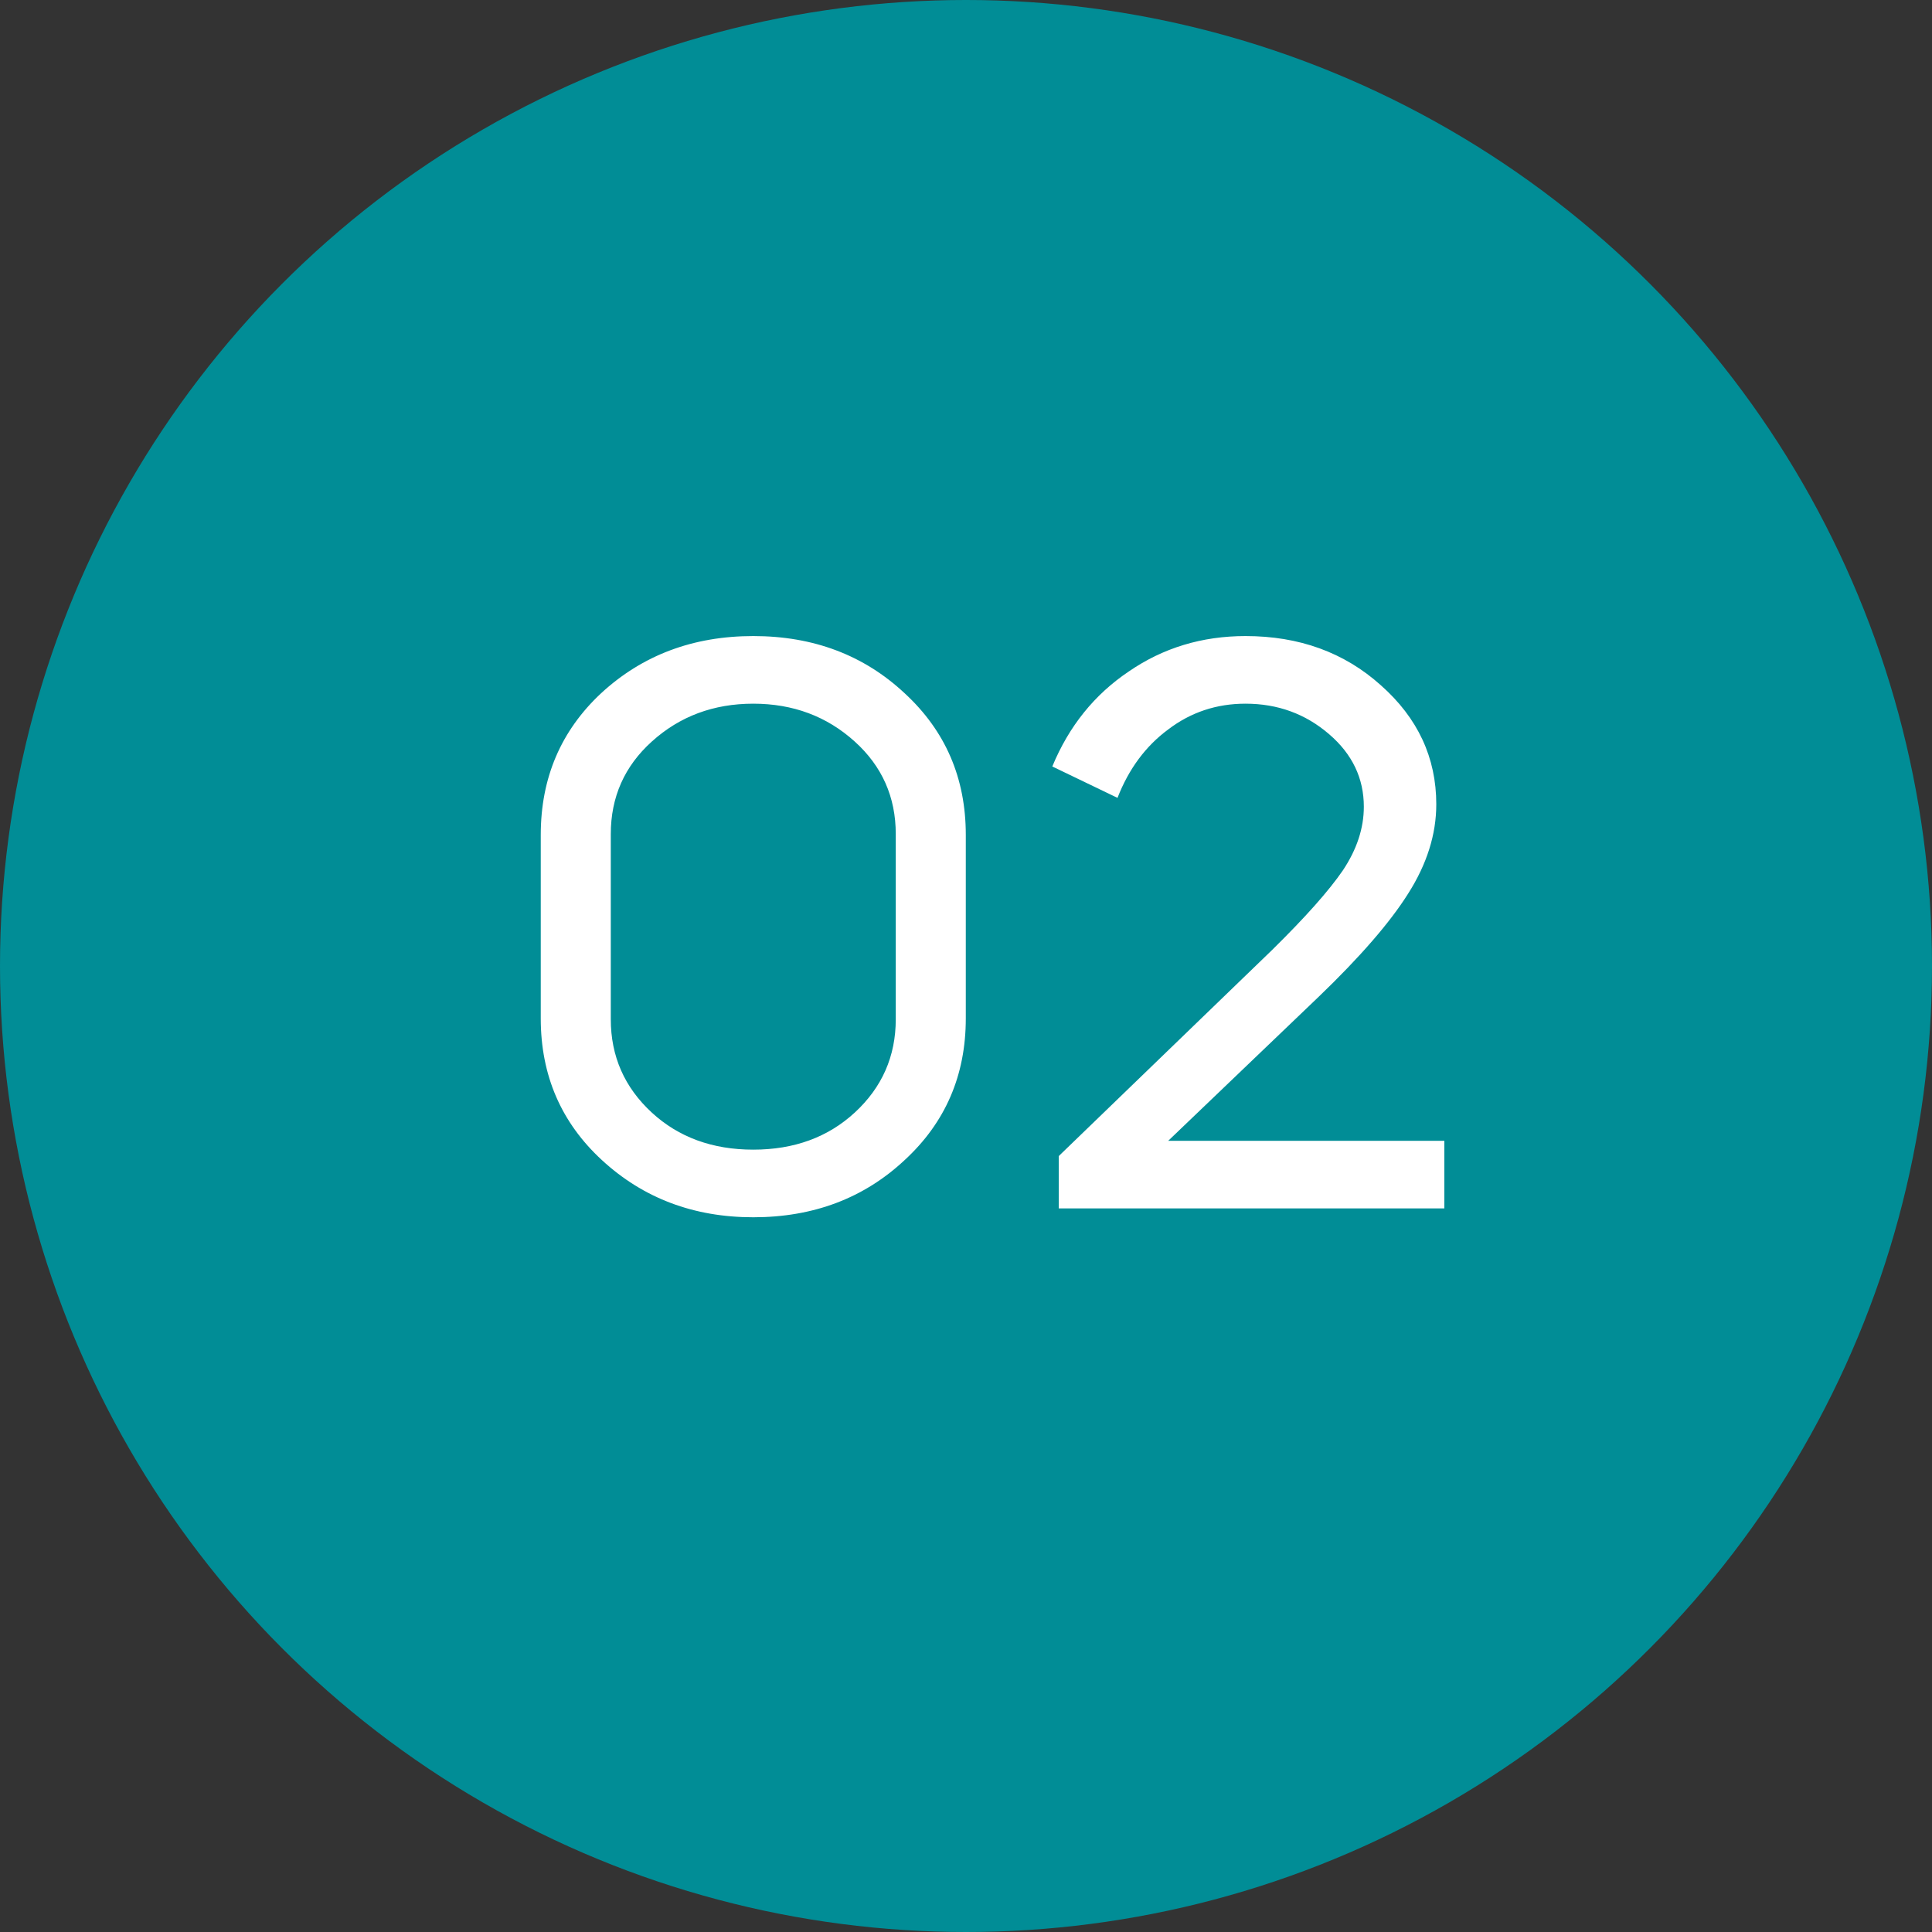
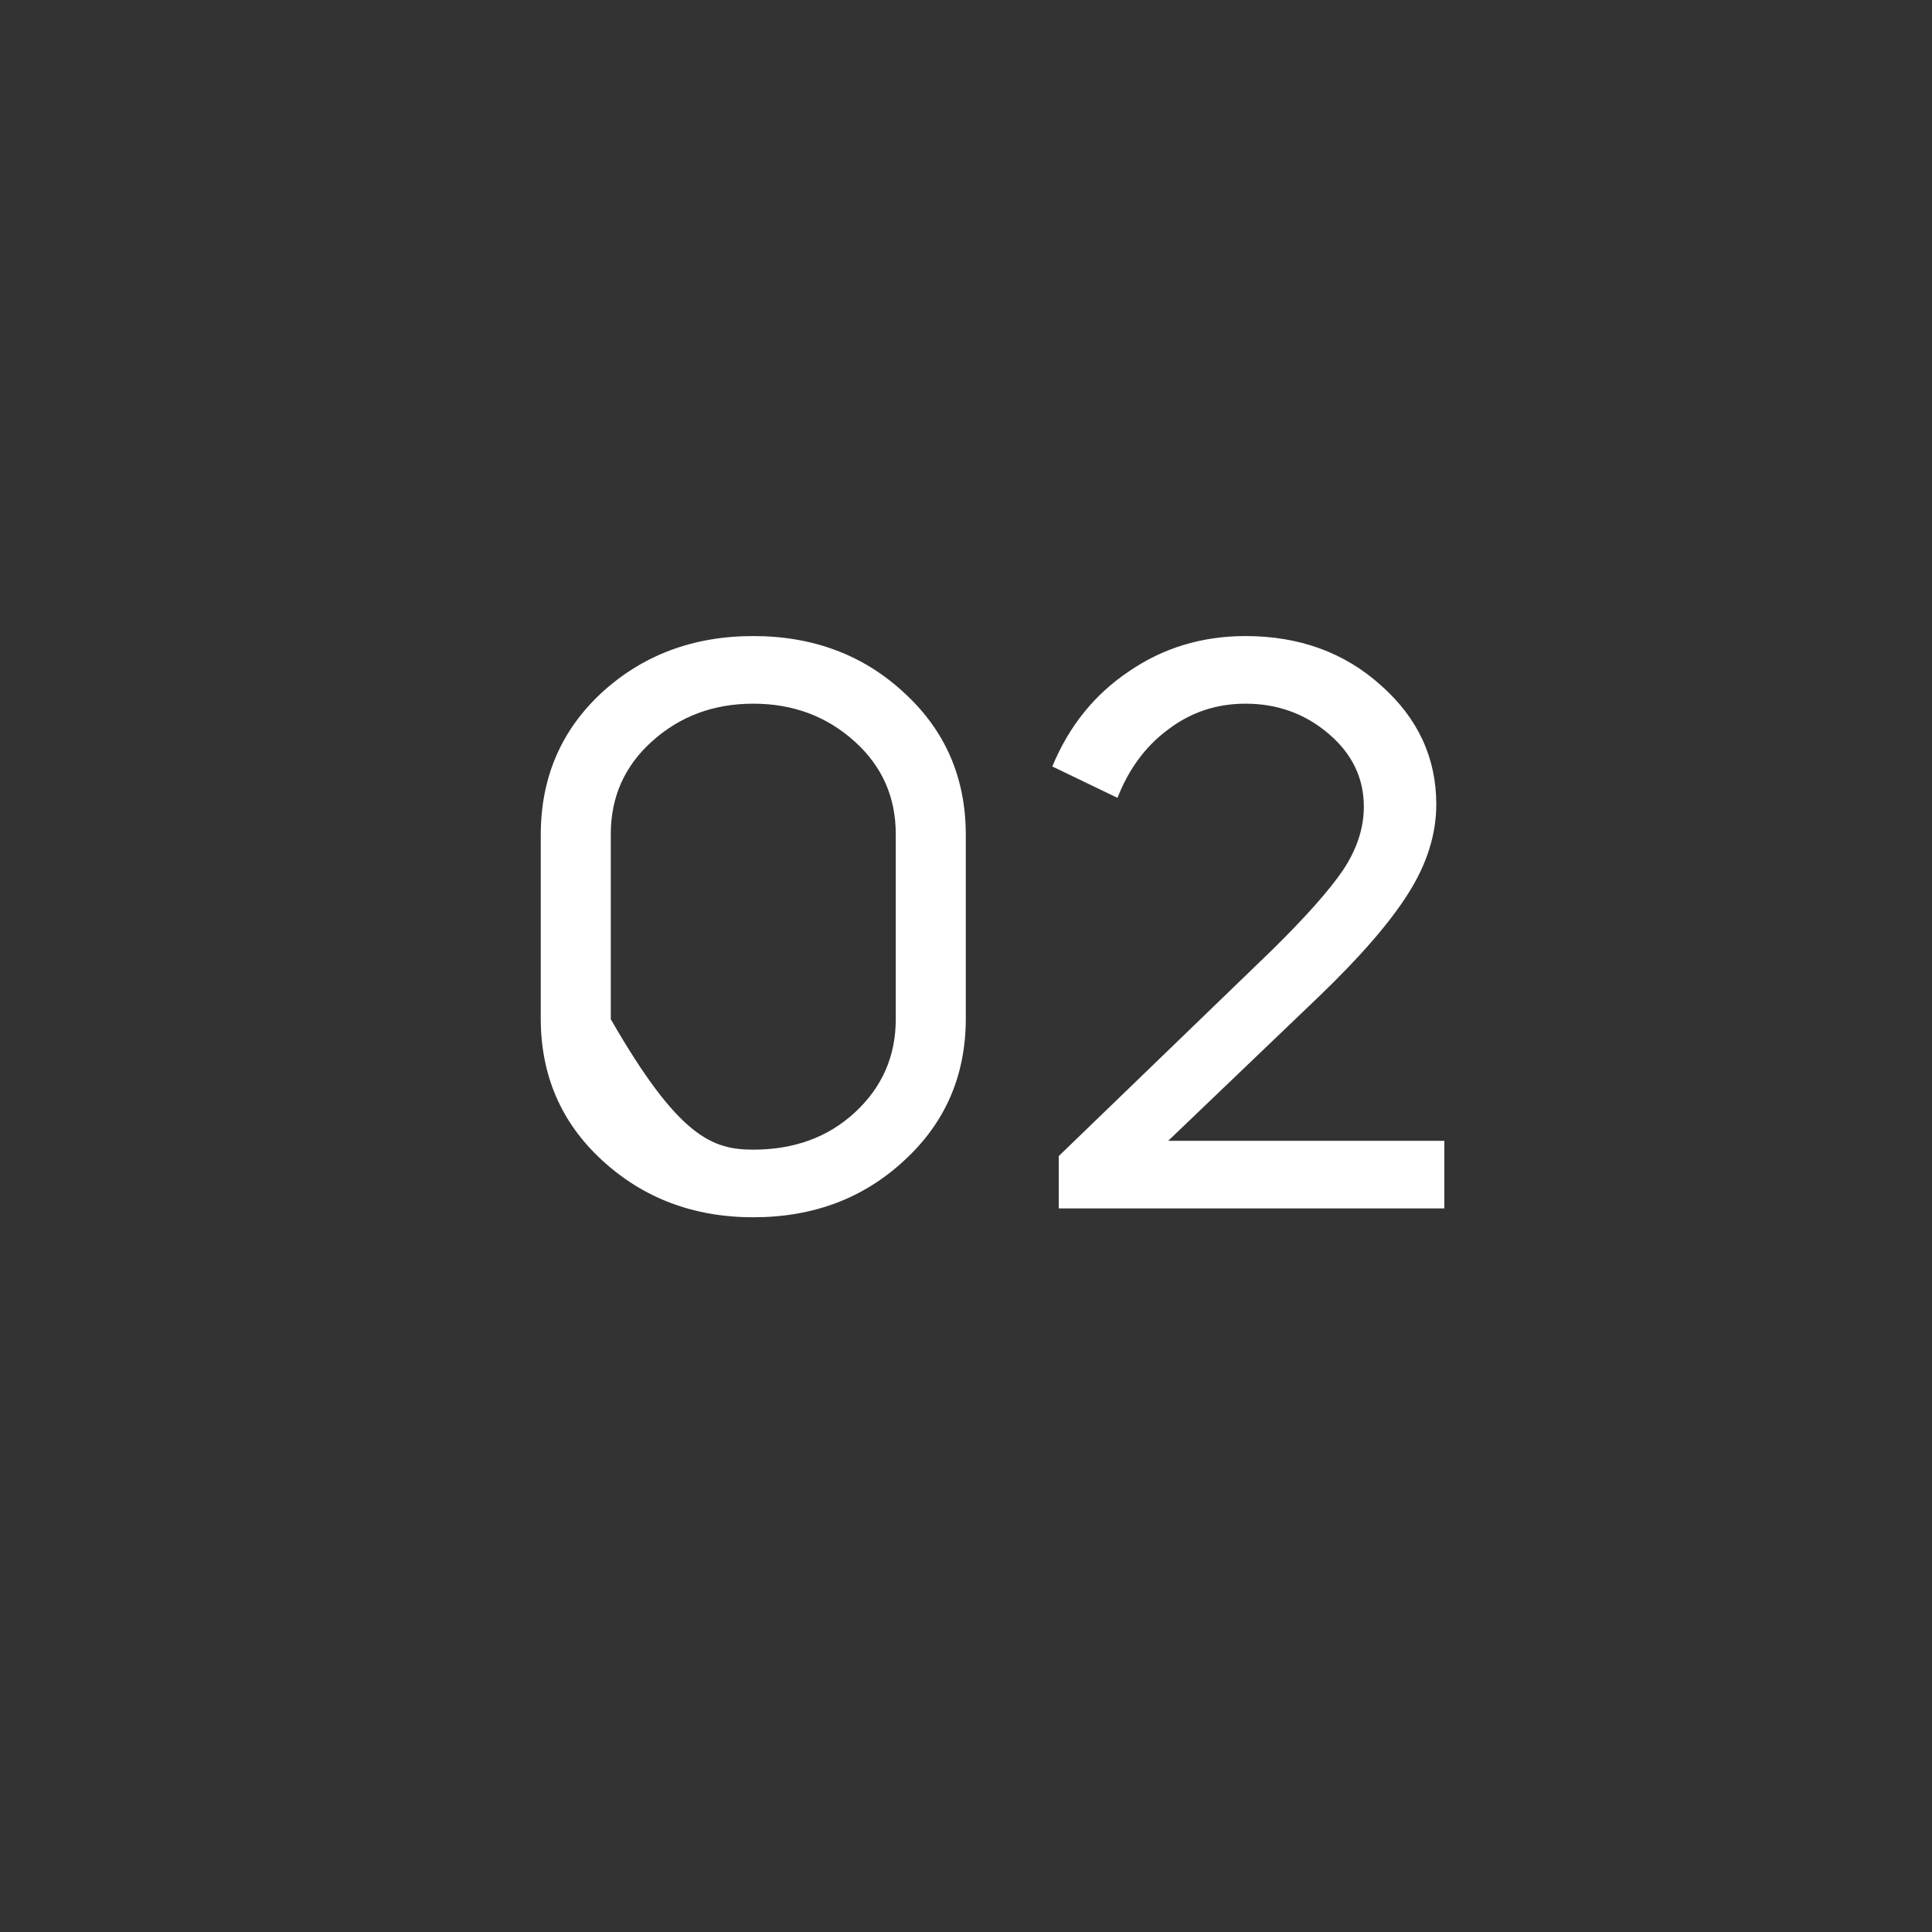
<svg xmlns="http://www.w3.org/2000/svg" width="160" height="160" viewBox="0 0 160 160" fill="none">
  <rect x="0" y="0" width="160" height="160" fill="#333333" stroke="none" />
-   <circle cx="80" cy="80" r="80" fill="#018D96" />
-   <path d="M44.783 84.342V69.142C44.783 64.431 46.45 60.52 49.783 57.409C53.205 54.253 57.405 52.676 62.383 52.676C67.361 52.676 71.538 54.253 74.916 57.409C78.294 60.52 79.983 64.431 79.983 69.142V84.342C79.983 89.053 78.294 92.965 74.916 96.076C71.538 99.231 67.361 100.809 62.383 100.809C57.45 100.809 53.272 99.231 49.849 96.076C46.472 92.965 44.783 89.053 44.783 84.342ZM50.583 69.076V84.409C50.583 87.476 51.716 90.053 53.983 92.142C56.205 94.187 59.005 95.209 62.383 95.209C65.761 95.209 68.561 94.187 70.783 92.142C73.049 90.053 74.183 87.476 74.183 84.409V69.076C74.183 66.009 73.049 63.453 70.783 61.409C68.472 59.32 65.672 58.276 62.383 58.276C59.094 58.276 56.294 59.32 53.983 61.409C51.716 63.453 50.583 66.009 50.583 69.076ZM112.947 66.809C112.947 64.454 111.991 62.453 110.08 60.809C108.125 59.12 105.814 58.276 103.147 58.276C100.747 58.276 98.614 58.987 96.747 60.409C94.88 61.787 93.48 63.676 92.547 66.076L87.147 63.476C88.525 60.142 90.636 57.52 93.48 55.609C96.325 53.653 99.547 52.676 103.147 52.676C107.591 52.676 111.325 54.031 114.347 56.742C117.414 59.453 118.947 62.742 118.947 66.609C118.947 69.098 118.169 71.565 116.614 74.009C115.103 76.409 112.636 79.254 109.214 82.542L96.747 94.476H119.614V100.076H87.68V95.742L105.347 78.676C108.103 75.965 110.058 73.765 111.214 72.076C112.369 70.342 112.947 68.587 112.947 66.809Z" fill="white" />
+   <path d="M44.783 84.342V69.142C44.783 64.431 46.45 60.52 49.783 57.409C53.205 54.253 57.405 52.676 62.383 52.676C67.361 52.676 71.538 54.253 74.916 57.409C78.294 60.52 79.983 64.431 79.983 69.142V84.342C79.983 89.053 78.294 92.965 74.916 96.076C71.538 99.231 67.361 100.809 62.383 100.809C57.45 100.809 53.272 99.231 49.849 96.076C46.472 92.965 44.783 89.053 44.783 84.342ZM50.583 69.076V84.409C56.205 94.187 59.005 95.209 62.383 95.209C65.761 95.209 68.561 94.187 70.783 92.142C73.049 90.053 74.183 87.476 74.183 84.409V69.076C74.183 66.009 73.049 63.453 70.783 61.409C68.472 59.32 65.672 58.276 62.383 58.276C59.094 58.276 56.294 59.32 53.983 61.409C51.716 63.453 50.583 66.009 50.583 69.076ZM112.947 66.809C112.947 64.454 111.991 62.453 110.08 60.809C108.125 59.12 105.814 58.276 103.147 58.276C100.747 58.276 98.614 58.987 96.747 60.409C94.88 61.787 93.48 63.676 92.547 66.076L87.147 63.476C88.525 60.142 90.636 57.52 93.48 55.609C96.325 53.653 99.547 52.676 103.147 52.676C107.591 52.676 111.325 54.031 114.347 56.742C117.414 59.453 118.947 62.742 118.947 66.609C118.947 69.098 118.169 71.565 116.614 74.009C115.103 76.409 112.636 79.254 109.214 82.542L96.747 94.476H119.614V100.076H87.68V95.742L105.347 78.676C108.103 75.965 110.058 73.765 111.214 72.076C112.369 70.342 112.947 68.587 112.947 66.809Z" fill="white" />
</svg>